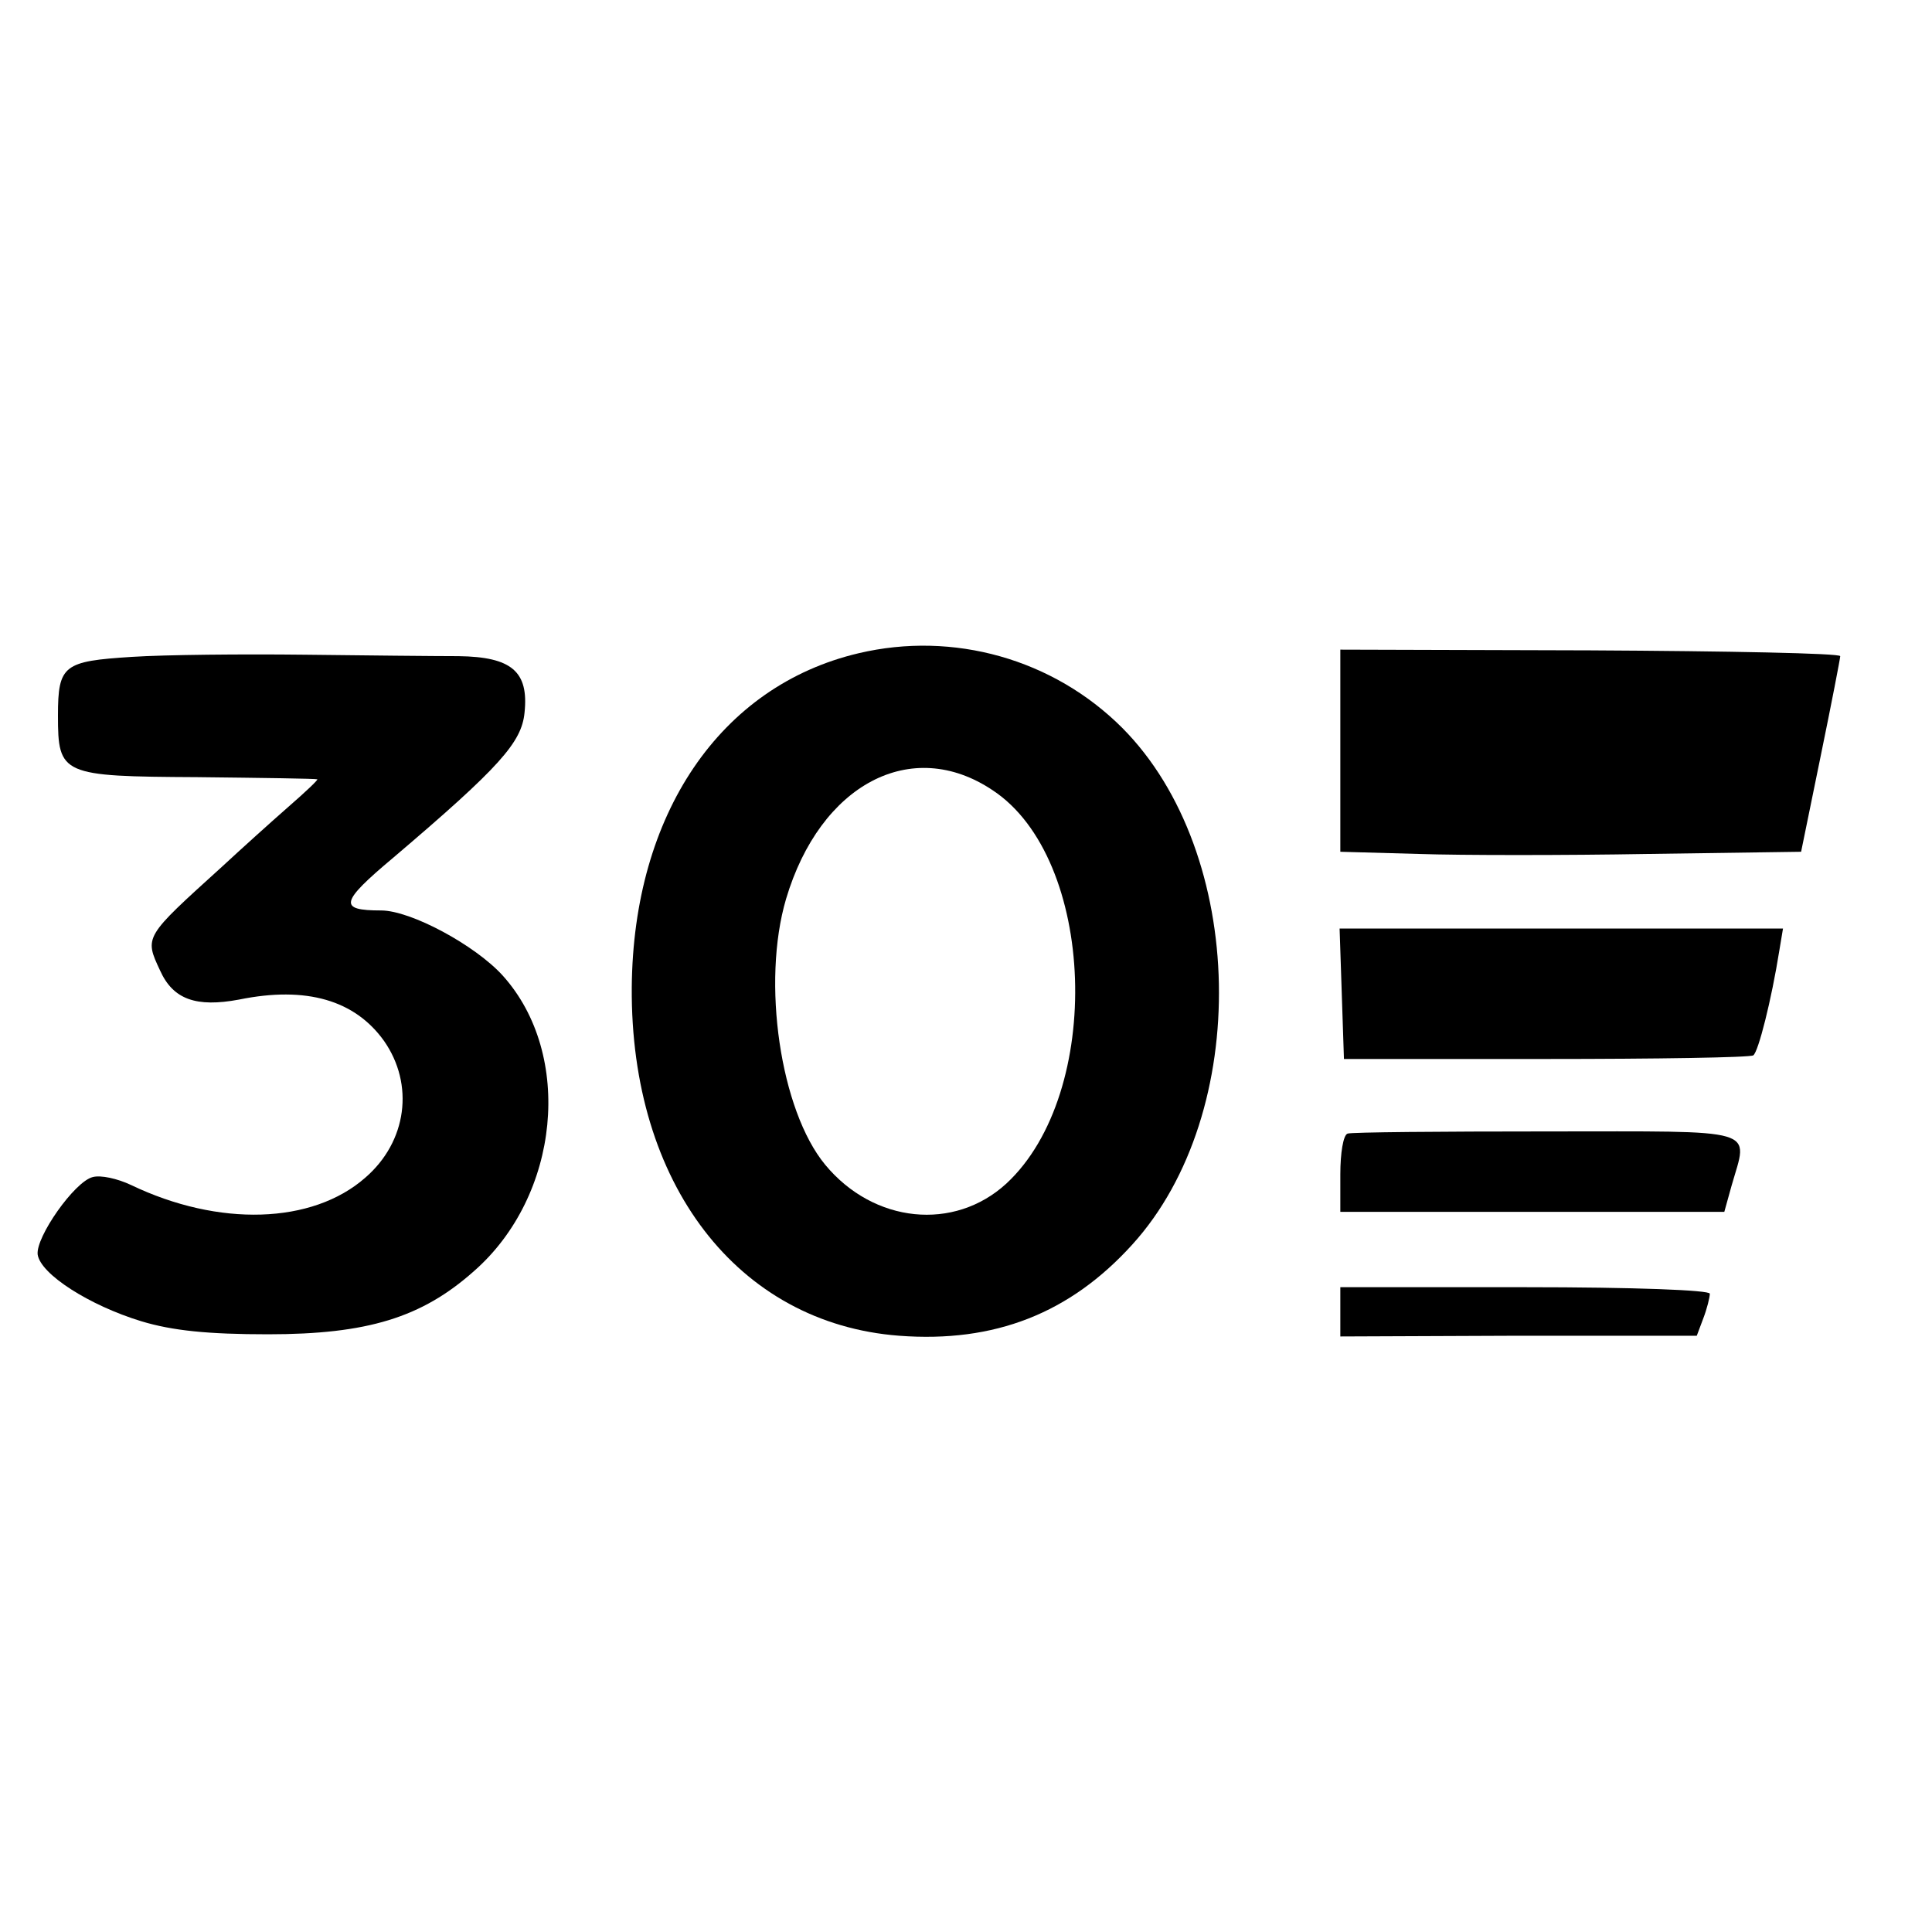
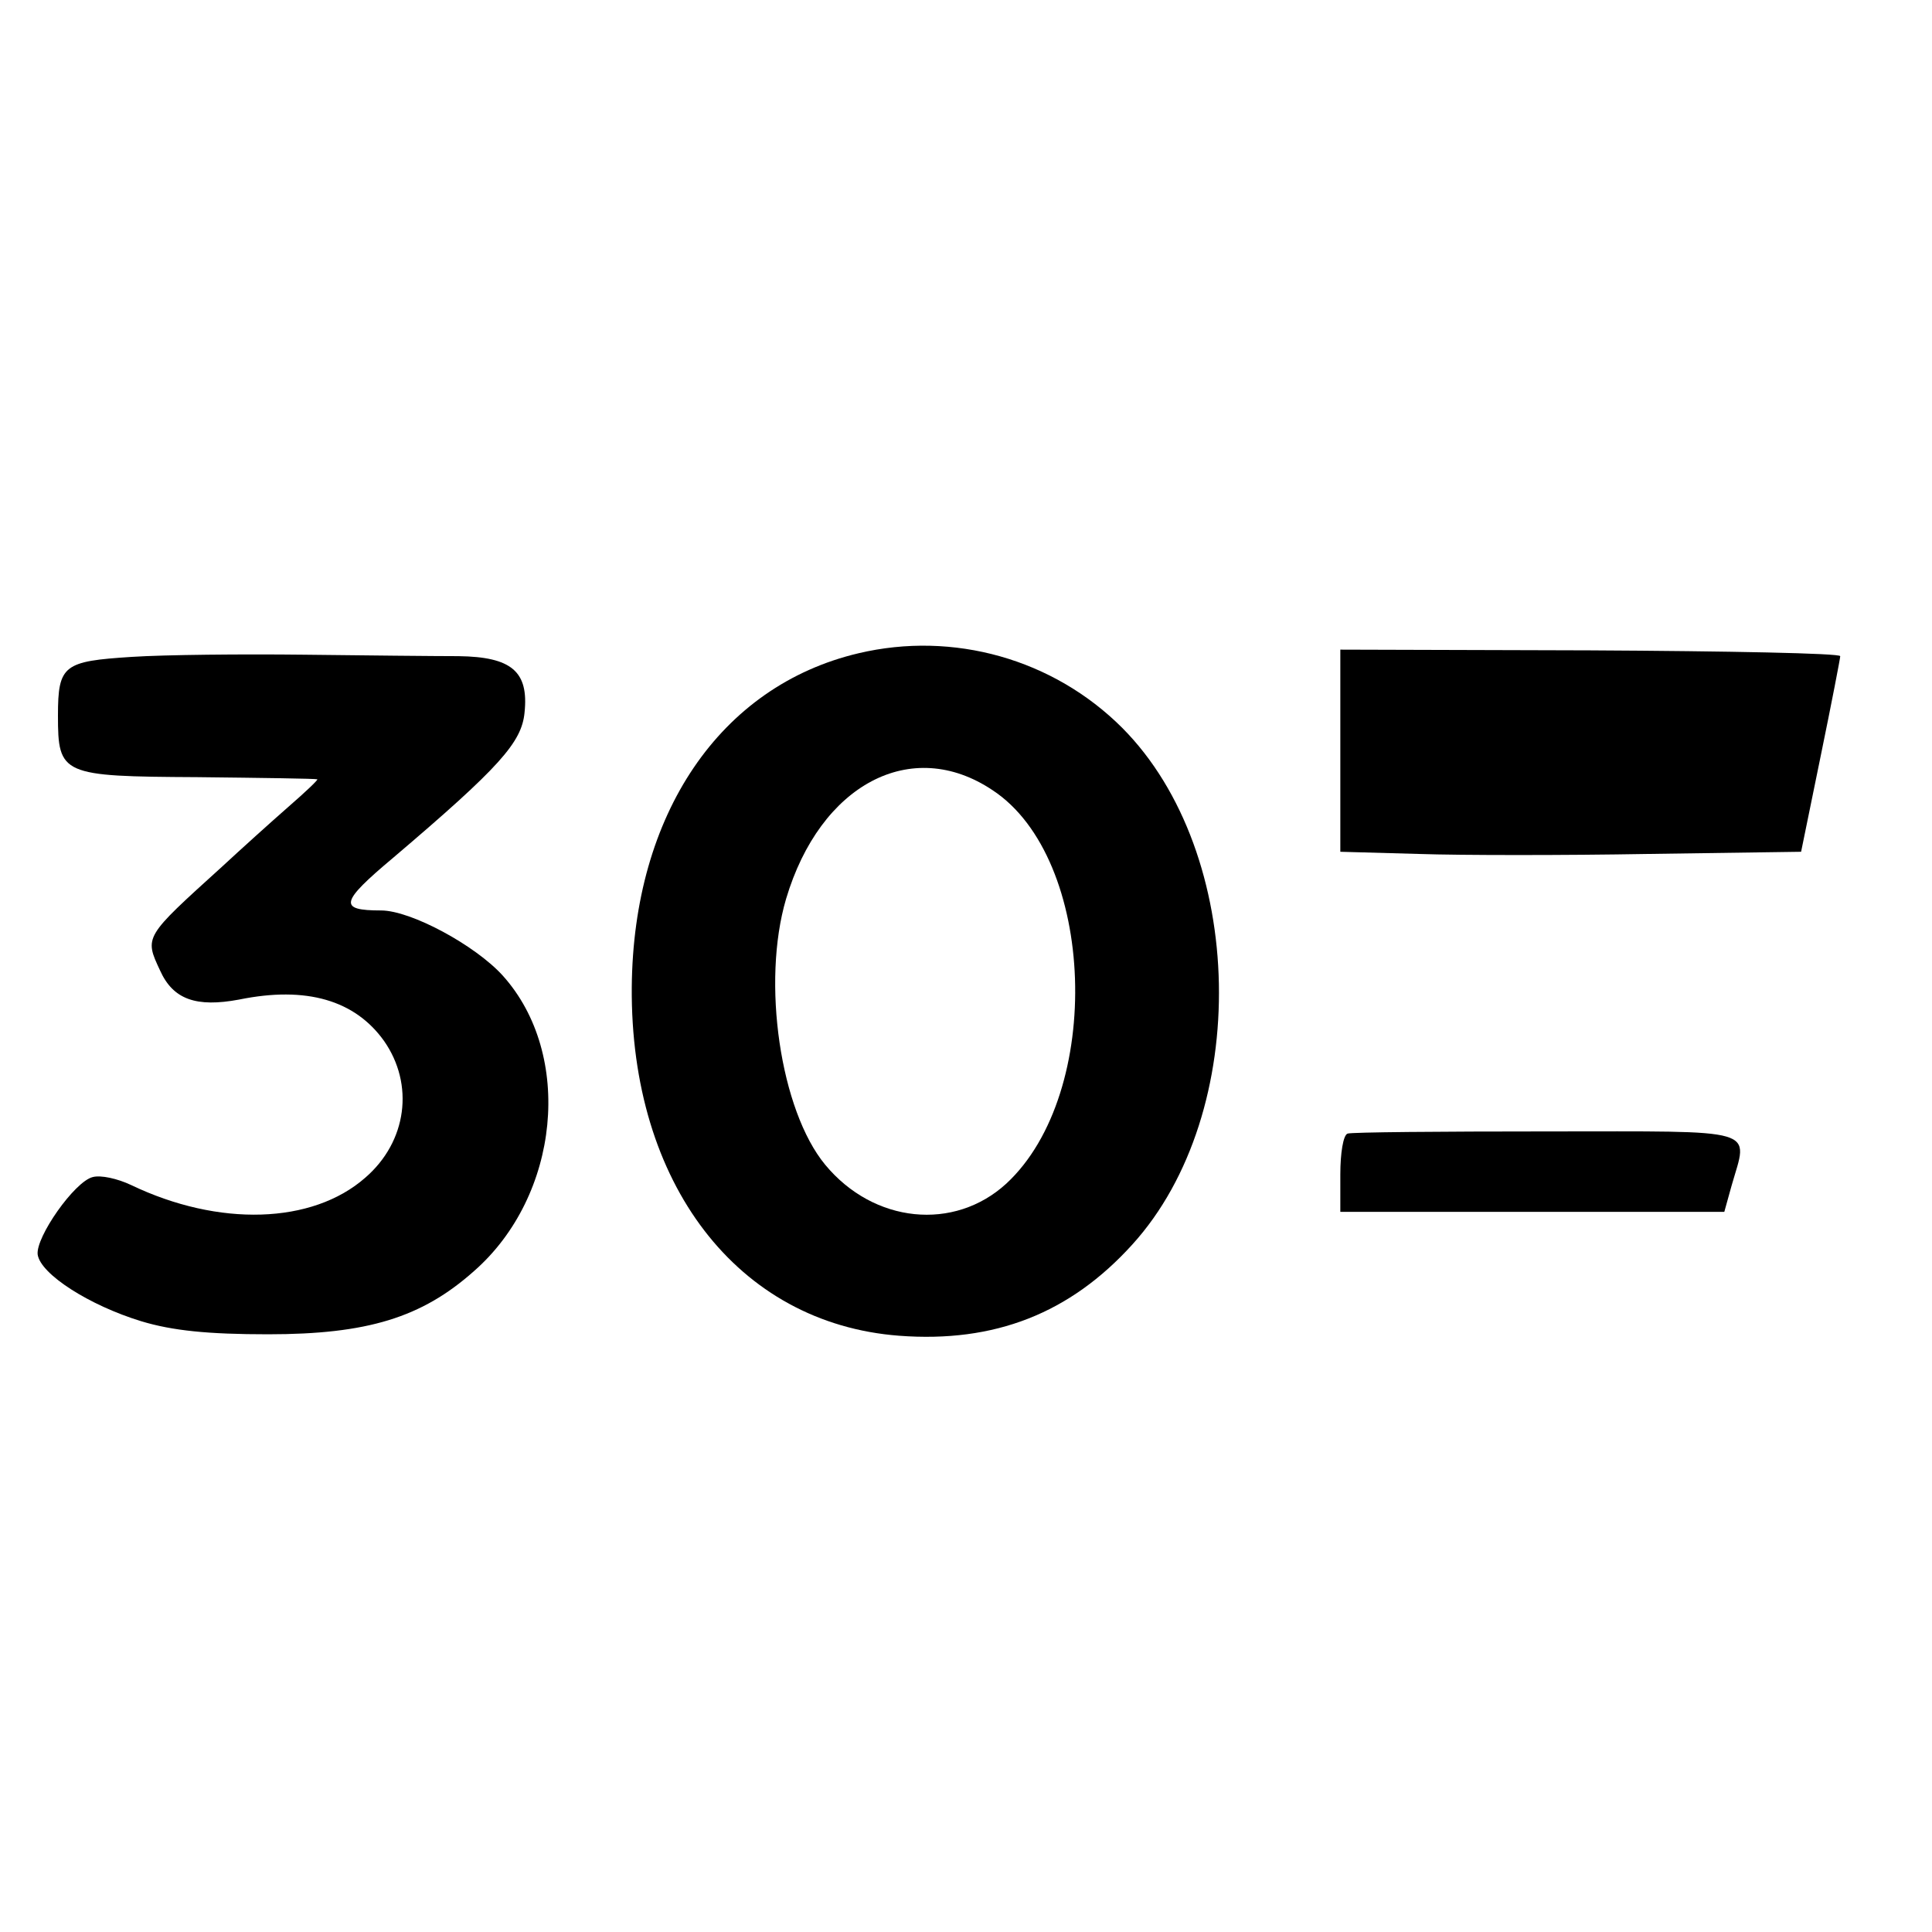
<svg xmlns="http://www.w3.org/2000/svg" version="1.0" width="16pt" height="16pt" viewBox="0 0 16 16" preserveAspectRatio="xMidYMid meet">
  <g transform="translate(0,16) scale(0.006,-0.006)" fill="#000000" stroke="none">
    <path d="M1185 1765 c-191 -45 -311 -222 -313 -461 -2 -271 146 -464 369 -481 132 -10 236 31 322 126 165 182 158 540 -14 713 -95 95 -233 134 -364 103z m185 -189 c143 -94 154 -418 19 -543 -72 -66 -183 -55 -250 26 -62 75 -88 252 -54 367 47 158 173 225 285 150z" />
    <path d="M182 1760 c-94 -6 -102 -11 -102 -81 0 -82 5 -84 192 -85 90 -1 164 -2 166 -3 1 -1 -17 -18 -40 -38 -24 -21 -65 -58 -92 -83 -107 -97 -107 -96 -85 -143 18 -40 50 -51 109 -40 93 19 160 -1 200 -57 42 -60 32 -139 -26 -189 -73 -64 -202 -68 -323 -10 -19 9 -42 14 -53 11 -25 -6 -79 -83 -76 -107 4 -27 71 -70 143 -92 43 -13 92 -18 175 -18 137 0 212 23 284 87 119 104 138 299 40 408 -38 42 -127 90 -168 90 -59 0 -57 11 17 73 147 125 177 159 181 200 6 57 -18 77 -91 78 -32 0 -128 1 -213 2 -85 1 -192 0 -238 -3z" />
    <path d="M1850 1630 l0 -139 108 -3 c59 -2 202 -2 317 0 l211 3 27 132 c15 73 27 135 27 138 0 4 -155 7 -345 8 l-345 1 0 -140z" />
-     <path d="M1852 1295 l3 -90 278 0 c154 0 282 2 287 5 7 5 25 76 36 145 l5 30 -306 0 -306 0 3 -90z" />
    <path d="M1860 1102 c-6 -2 -10 -27 -10 -56 l0 -52 265 0 265 0 10 36 c23 81 43 75 -255 75 -146 0 -270 -1 -275 -3z" />
-     <path d="M1850 856 l0 -34 246 1 246 0 9 24 c5 13 9 29 9 34 0 5 -104 9 -255 9 l-255 0 0 -34z" />
  </g>
</svg>